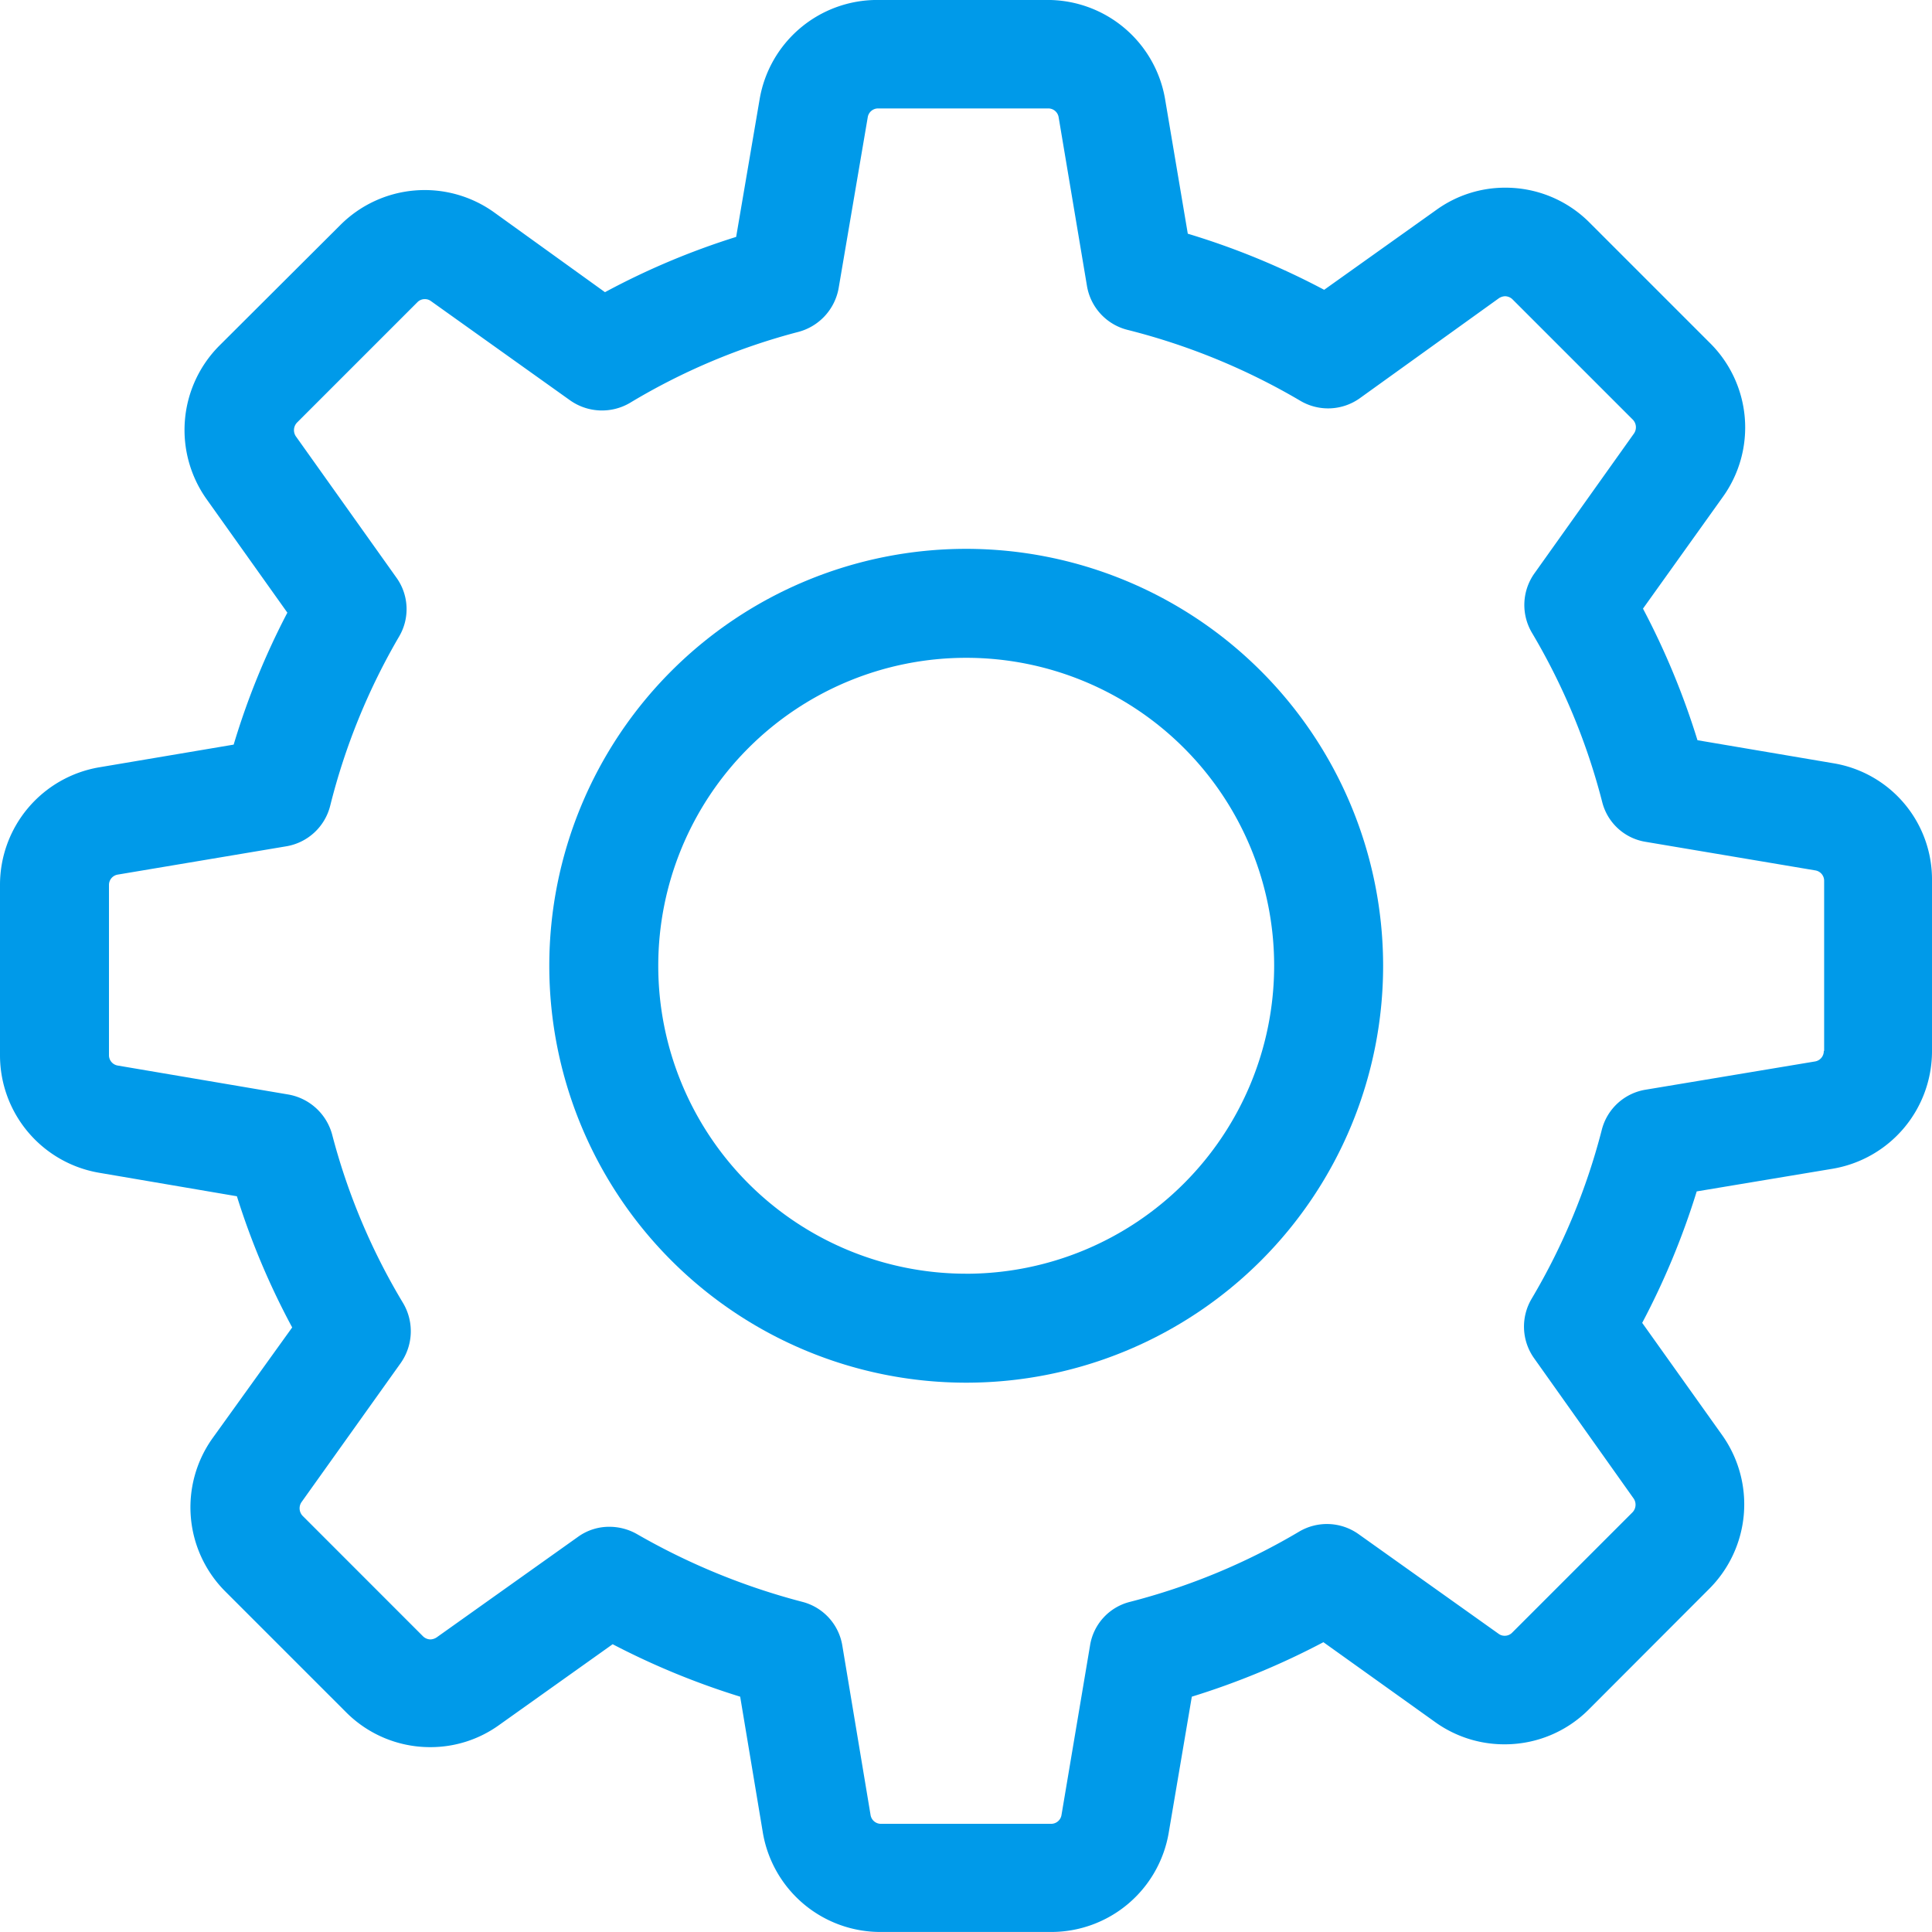
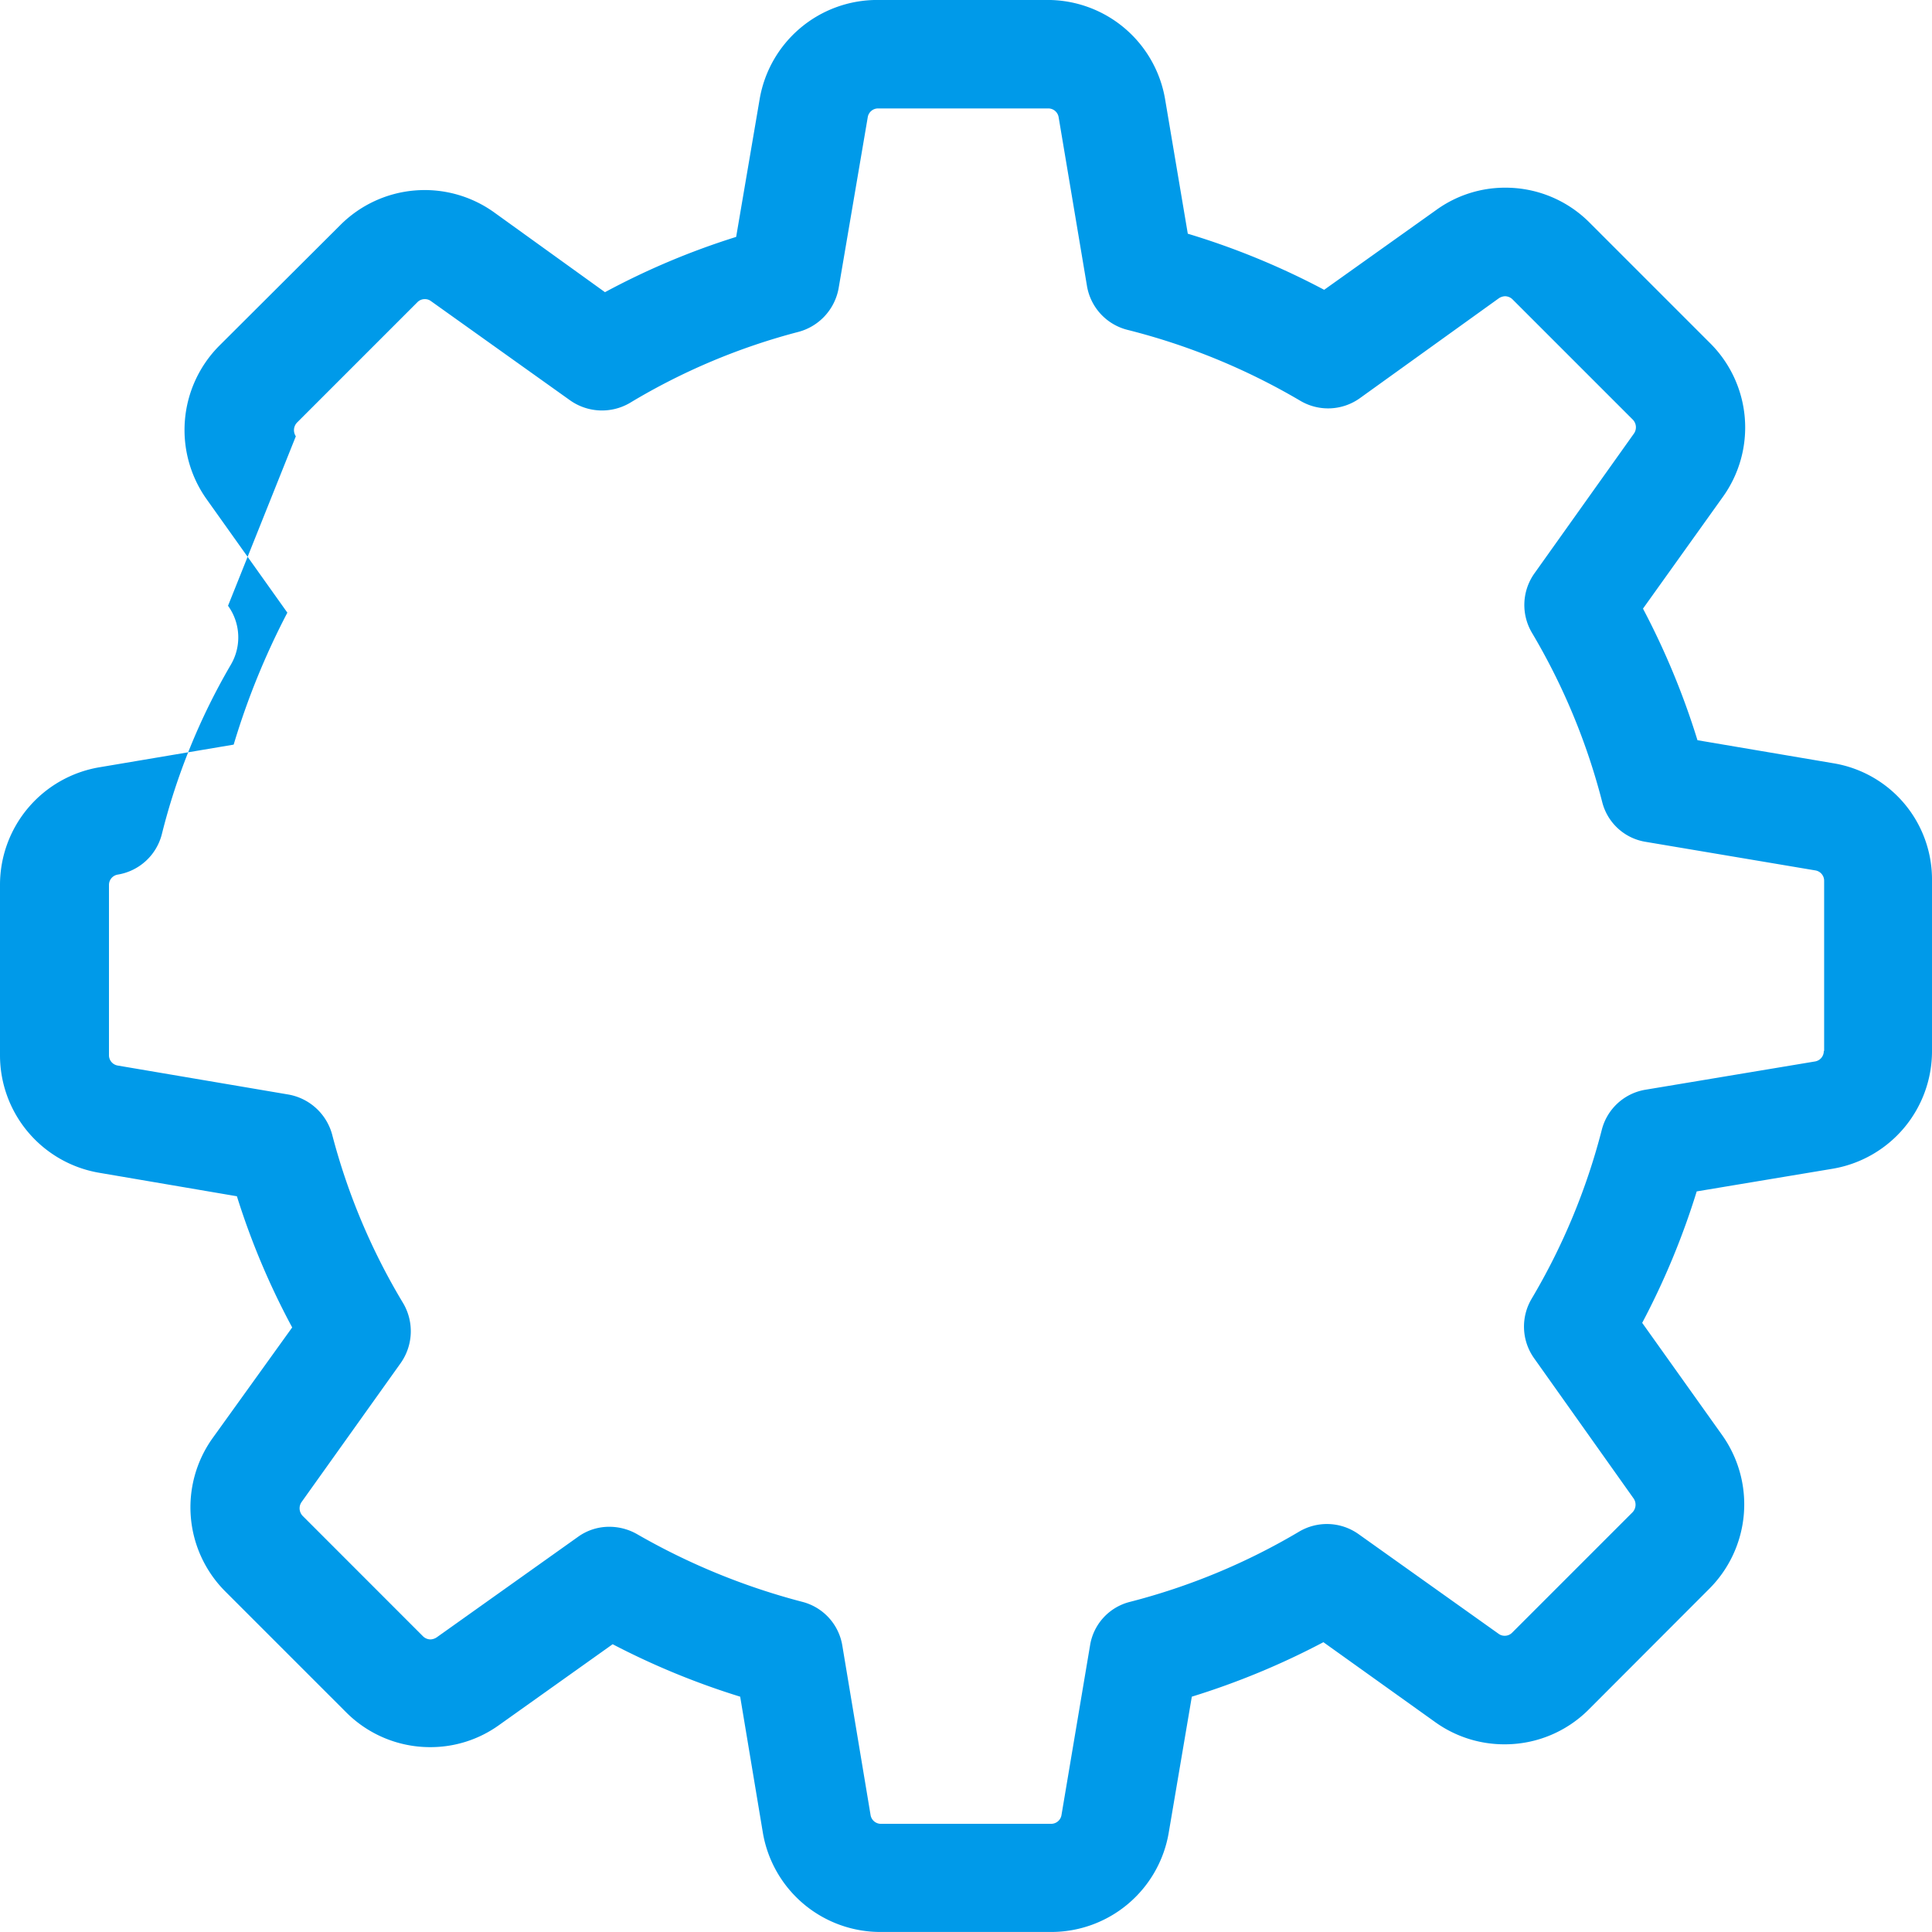
<svg xmlns="http://www.w3.org/2000/svg" viewBox="5412.244 4190.242 60.919 60.919">
  <defs>
    <style>
      .cls-1 {
        fill: #009ae9;
      }
    </style>
  </defs>
  <g id="settings_1_" data-name="settings (1)" transform="translate(5412.244 4190.241)">
    <g id="Group_483" data-name="Group 483" transform="translate(0 0.001)">
-       <path id="Path_428" data-name="Path 428" class="cls-1" d="M57.8,24.066l-4.276-.725a24.143,24.143,0,0,0-1.718-4.149l2.52-3.525a3.752,3.752,0,0,0-.407-4.849L50.127,7.026a3.736,3.736,0,0,0-2.66-1.107,3.7,3.7,0,0,0-2.176.7l-3.538,2.52a23.893,23.893,0,0,0-4.3-1.769L36.74,3.144A3.759,3.759,0,0,0,33.024,0H27.666A3.759,3.759,0,0,0,23.95,3.144l-.738,4.327a23.549,23.549,0,0,0-4.136,1.743l-3.5-2.52a3.759,3.759,0,0,0-4.849.407L6.923,10.894a3.767,3.767,0,0,0-.407,4.849l2.545,3.576A23.583,23.583,0,0,0,7.368,23.48l-4.225.713A3.759,3.759,0,0,0,0,27.909v5.358a3.759,3.759,0,0,0,3.143,3.716l4.327.738a23.549,23.549,0,0,0,1.743,4.136L6.707,45.343a3.752,3.752,0,0,0,.407,4.849l3.792,3.792a3.736,3.736,0,0,0,2.66,1.107,3.7,3.7,0,0,0,2.176-.7l3.576-2.545A24.074,24.074,0,0,0,23.339,53.5l.713,4.276a3.759,3.759,0,0,0,3.716,3.143h5.37a3.759,3.759,0,0,0,3.716-3.143L37.58,53.5a24.144,24.144,0,0,0,4.149-1.718l3.525,2.52a3.736,3.736,0,0,0,2.189.7h0A3.736,3.736,0,0,0,50.1,53.9L53.894,50.1a3.767,3.767,0,0,0,.407-4.849l-2.52-3.538A23.971,23.971,0,0,0,53.5,37.568l4.276-.713a3.759,3.759,0,0,0,3.143-3.716V27.782A3.714,3.714,0,0,0,57.8,24.066Zm-.293,9.074a.33.33,0,0,1-.28.331l-5.345.891a1.708,1.708,0,0,0-1.374,1.26,20.372,20.372,0,0,1-2.214,5.332,1.721,1.721,0,0,0,.076,1.871l3.143,4.429a.347.347,0,0,1-.038.433l-3.792,3.792a.323.323,0,0,1-.242.1.313.313,0,0,1-.191-.064l-4.416-3.143a1.72,1.72,0,0,0-1.871-.076,20.372,20.372,0,0,1-5.332,2.214,1.689,1.689,0,0,0-1.26,1.374l-.9,5.345a.33.33,0,0,1-.331.28H27.781a.33.33,0,0,1-.331-.28l-.891-5.345A1.708,1.708,0,0,0,25.3,50.51a21.154,21.154,0,0,1-5.218-2.138,1.762,1.762,0,0,0-.865-.229,1.676,1.676,0,0,0-.993.318L13.769,51.63a.379.379,0,0,1-.191.064.341.341,0,0,1-.242-.1L9.544,47.8a.345.345,0,0,1-.038-.433l3.131-4.39a1.742,1.742,0,0,0,.076-1.883,20.18,20.18,0,0,1-2.24-5.319A1.743,1.743,0,0,0,9.1,34.514L3.716,33.6a.33.33,0,0,1-.28-.331V27.909a.33.33,0,0,1,.28-.331l5.307-.891a1.721,1.721,0,0,0,1.387-1.273,20.351,20.351,0,0,1,2.176-5.345,1.7,1.7,0,0,0-.089-1.858L9.328,13.758a.347.347,0,0,1,.038-.433l3.792-3.792a.323.323,0,0,1,.242-.1.313.313,0,0,1,.191.064l4.39,3.131a1.742,1.742,0,0,0,1.883.076,20.18,20.18,0,0,1,5.319-2.24,1.743,1.743,0,0,0,1.26-1.374L27.361,3.7a.33.33,0,0,1,.331-.28h5.358a.33.33,0,0,1,.331.28l.891,5.307A1.721,1.721,0,0,0,35.543,10.4,20.656,20.656,0,0,1,41,12.638a1.721,1.721,0,0,0,1.871-.076l4.39-3.156a.379.379,0,0,1,.191-.064.341.341,0,0,1,.242.1l3.792,3.792a.345.345,0,0,1,.038.433l-3.143,4.416a1.72,1.72,0,0,0-.076,1.871,20.372,20.372,0,0,1,2.214,5.332,1.689,1.689,0,0,0,1.374,1.26l5.345.9a.33.33,0,0,1,.28.331v5.358Z" transform="translate(0 -0.001)" />
-       <path id="Path_429" data-name="Path 429" class="cls-1" d="M149.246,136a13.146,13.146,0,1,0,13.146,13.146A13.154,13.154,0,0,0,149.246,136Zm0,22.856a9.71,9.71,0,1,1,9.71-9.71A9.716,9.716,0,0,1,149.246,158.857Z" transform="translate(-118.78 -118.694)" />
+       <path id="Path_428" data-name="Path 428" class="cls-1" d="M57.8,24.066l-4.276-.725a24.143,24.143,0,0,0-1.718-4.149l2.52-3.525a3.752,3.752,0,0,0-.407-4.849L50.127,7.026a3.736,3.736,0,0,0-2.66-1.107,3.7,3.7,0,0,0-2.176.7l-3.538,2.52a23.893,23.893,0,0,0-4.3-1.769L36.74,3.144A3.759,3.759,0,0,0,33.024,0H27.666A3.759,3.759,0,0,0,23.95,3.144l-.738,4.327a23.549,23.549,0,0,0-4.136,1.743l-3.5-2.52a3.759,3.759,0,0,0-4.849.407L6.923,10.894a3.767,3.767,0,0,0-.407,4.849l2.545,3.576A23.583,23.583,0,0,0,7.368,23.48l-4.225.713A3.759,3.759,0,0,0,0,27.909v5.358a3.759,3.759,0,0,0,3.143,3.716l4.327.738a23.549,23.549,0,0,0,1.743,4.136L6.707,45.343a3.752,3.752,0,0,0,.407,4.849l3.792,3.792a3.736,3.736,0,0,0,2.66,1.107,3.7,3.7,0,0,0,2.176-.7l3.576-2.545A24.074,24.074,0,0,0,23.339,53.5l.713,4.276a3.759,3.759,0,0,0,3.716,3.143h5.37a3.759,3.759,0,0,0,3.716-3.143L37.58,53.5a24.144,24.144,0,0,0,4.149-1.718l3.525,2.52a3.736,3.736,0,0,0,2.189.7h0A3.736,3.736,0,0,0,50.1,53.9L53.894,50.1a3.767,3.767,0,0,0,.407-4.849l-2.52-3.538A23.971,23.971,0,0,0,53.5,37.568l4.276-.713a3.759,3.759,0,0,0,3.143-3.716V27.782A3.714,3.714,0,0,0,57.8,24.066Zm-.293,9.074a.33.33,0,0,1-.28.331l-5.345.891a1.708,1.708,0,0,0-1.374,1.26,20.372,20.372,0,0,1-2.214,5.332,1.721,1.721,0,0,0,.076,1.871l3.143,4.429a.347.347,0,0,1-.038.433l-3.792,3.792a.323.323,0,0,1-.242.1.313.313,0,0,1-.191-.064l-4.416-3.143a1.72,1.72,0,0,0-1.871-.076,20.372,20.372,0,0,1-5.332,2.214,1.689,1.689,0,0,0-1.26,1.374l-.9,5.345a.33.33,0,0,1-.331.28H27.781a.33.33,0,0,1-.331-.28l-.891-5.345A1.708,1.708,0,0,0,25.3,50.51a21.154,21.154,0,0,1-5.218-2.138,1.762,1.762,0,0,0-.865-.229,1.676,1.676,0,0,0-.993.318L13.769,51.63a.379.379,0,0,1-.191.064.341.341,0,0,1-.242-.1L9.544,47.8a.345.345,0,0,1-.038-.433l3.131-4.39a1.742,1.742,0,0,0,.076-1.883,20.18,20.18,0,0,1-2.24-5.319A1.743,1.743,0,0,0,9.1,34.514L3.716,33.6a.33.33,0,0,1-.28-.331V27.909a.33.33,0,0,1,.28-.331a1.721,1.721,0,0,0,1.387-1.273,20.351,20.351,0,0,1,2.176-5.345,1.7,1.7,0,0,0-.089-1.858L9.328,13.758a.347.347,0,0,1,.038-.433l3.792-3.792a.323.323,0,0,1,.242-.1.313.313,0,0,1,.191.064l4.39,3.131a1.742,1.742,0,0,0,1.883.076,20.18,20.18,0,0,1,5.319-2.24,1.743,1.743,0,0,0,1.26-1.374L27.361,3.7a.33.33,0,0,1,.331-.28h5.358a.33.33,0,0,1,.331.28l.891,5.307A1.721,1.721,0,0,0,35.543,10.4,20.656,20.656,0,0,1,41,12.638a1.721,1.721,0,0,0,1.871-.076l4.39-3.156a.379.379,0,0,1,.191-.064.341.341,0,0,1,.242.1l3.792,3.792a.345.345,0,0,1,.038.433l-3.143,4.416a1.72,1.72,0,0,0-.076,1.871,20.372,20.372,0,0,1,2.214,5.332,1.689,1.689,0,0,0,1.374,1.26l5.345.9a.33.33,0,0,1,.28.331v5.358Z" transform="translate(0 -0.001)" />
    </g>
  </g>
</svg>